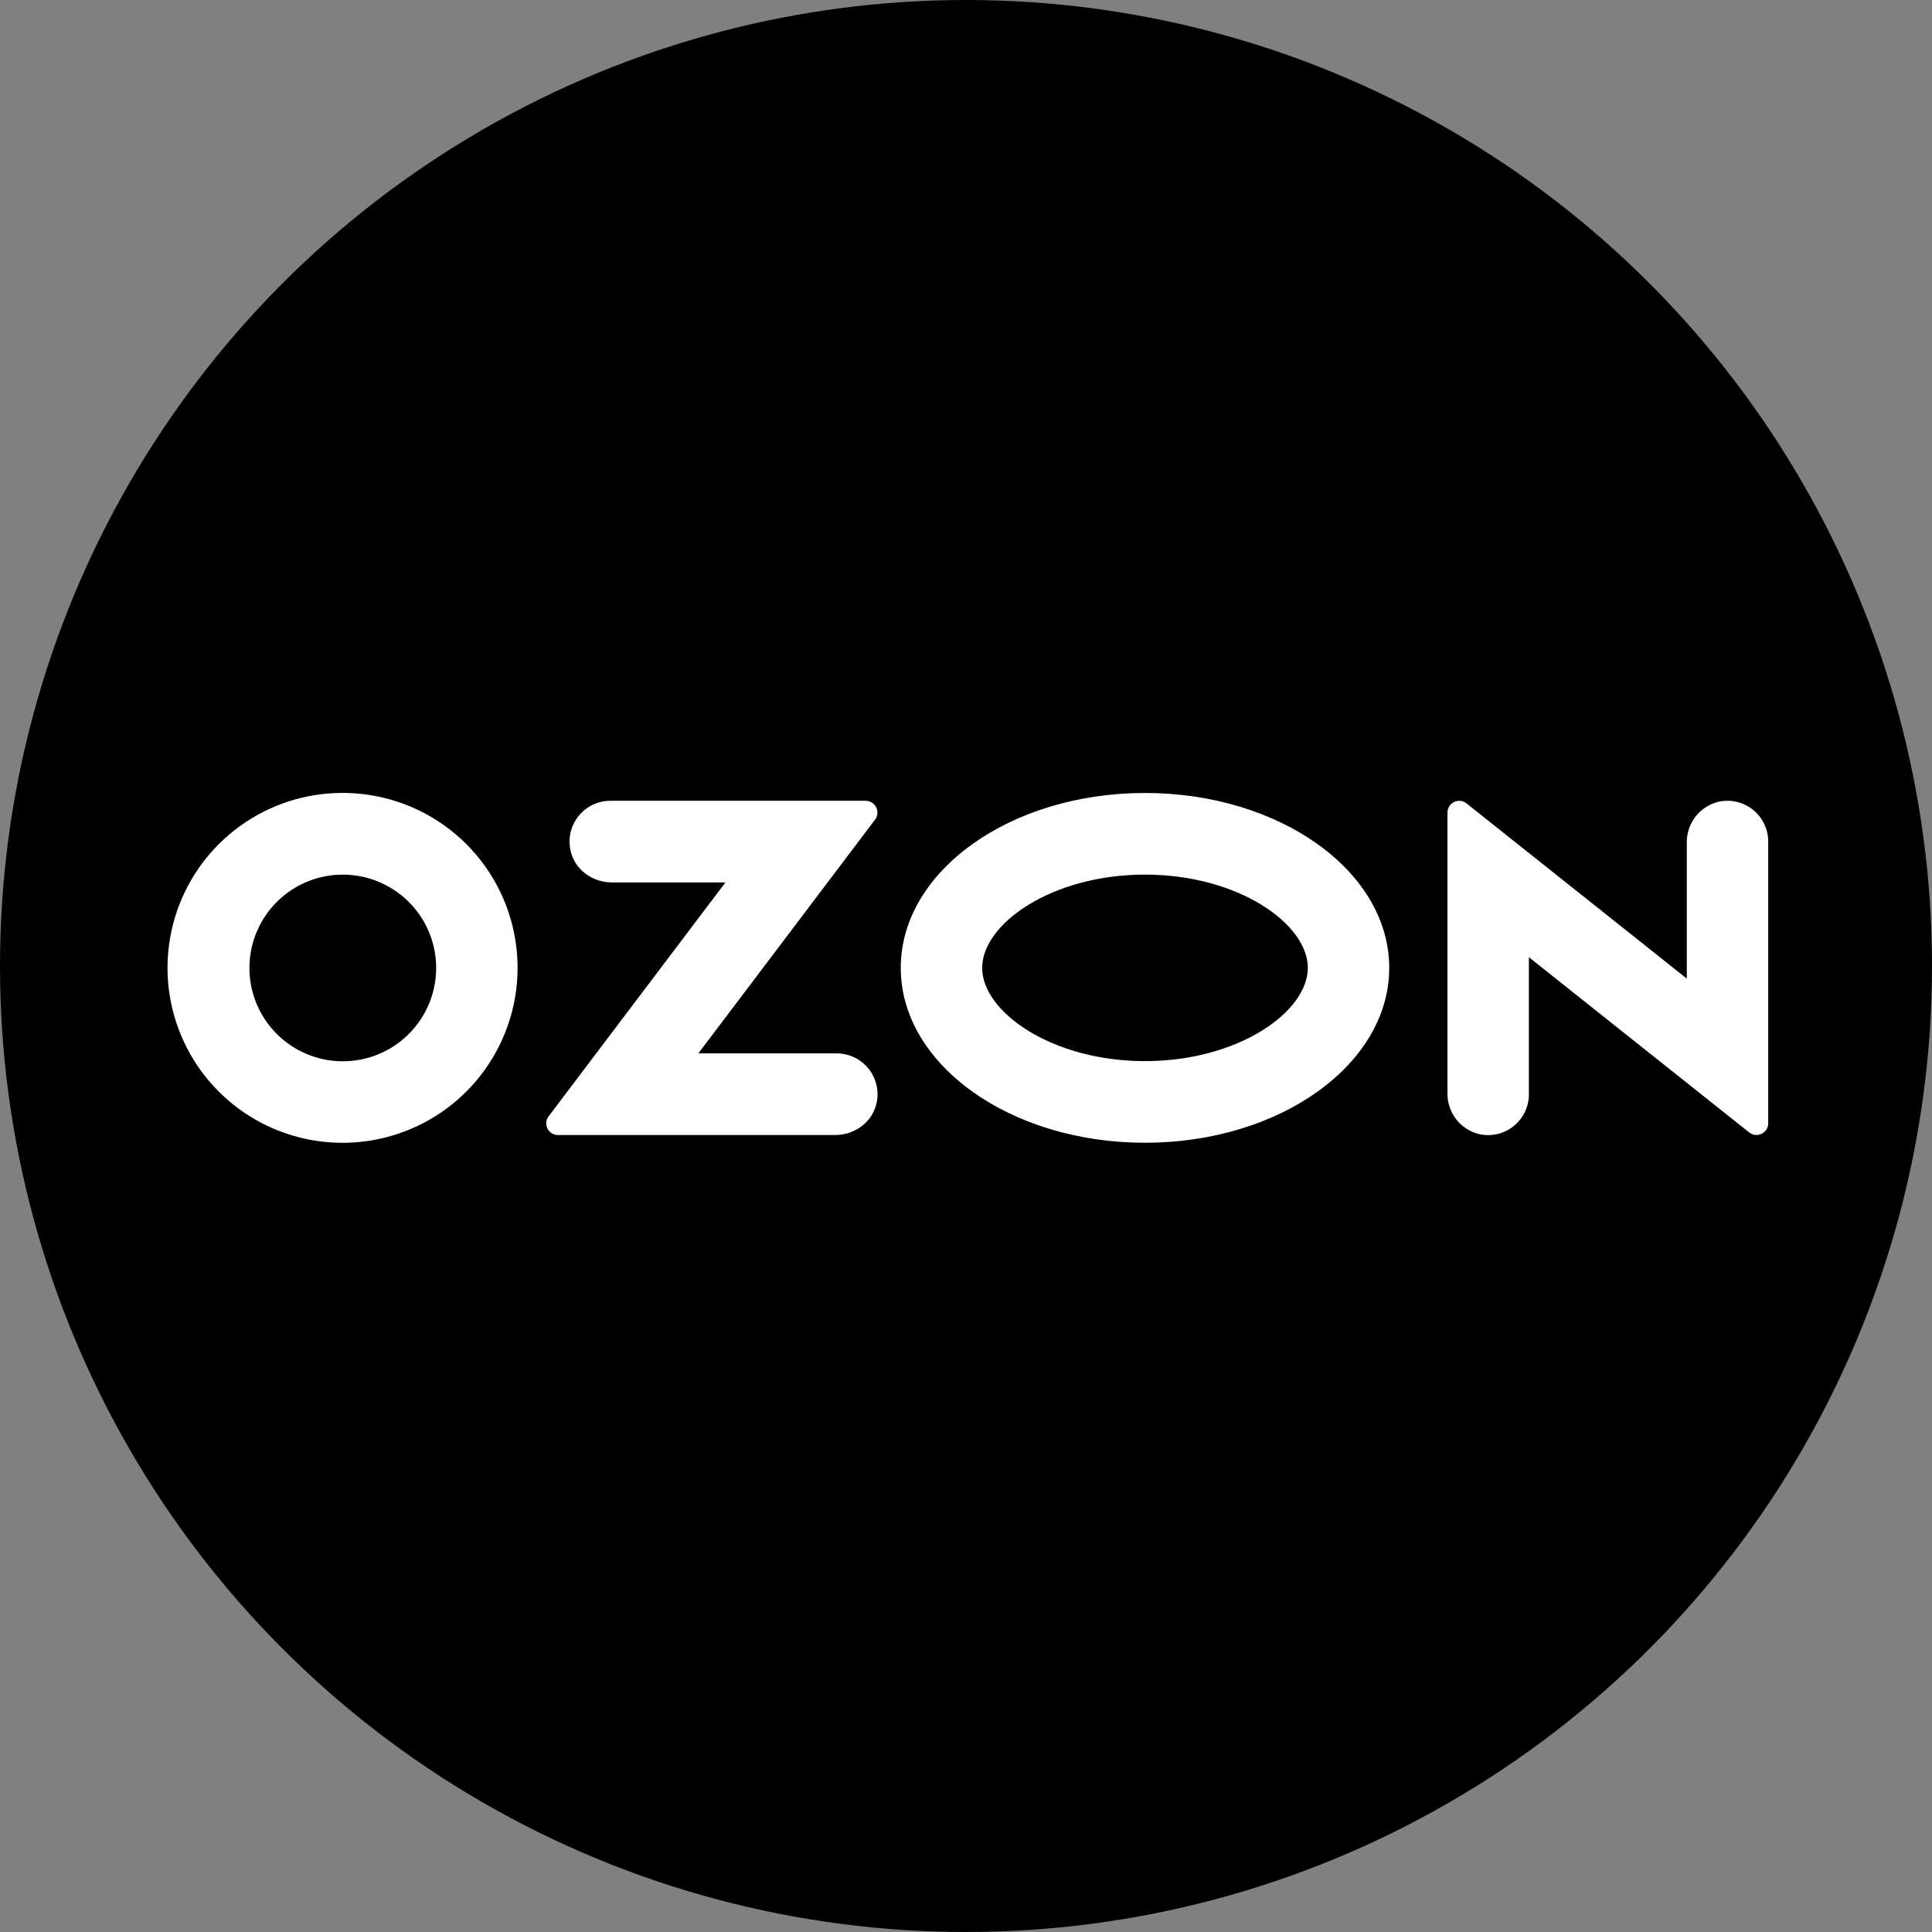
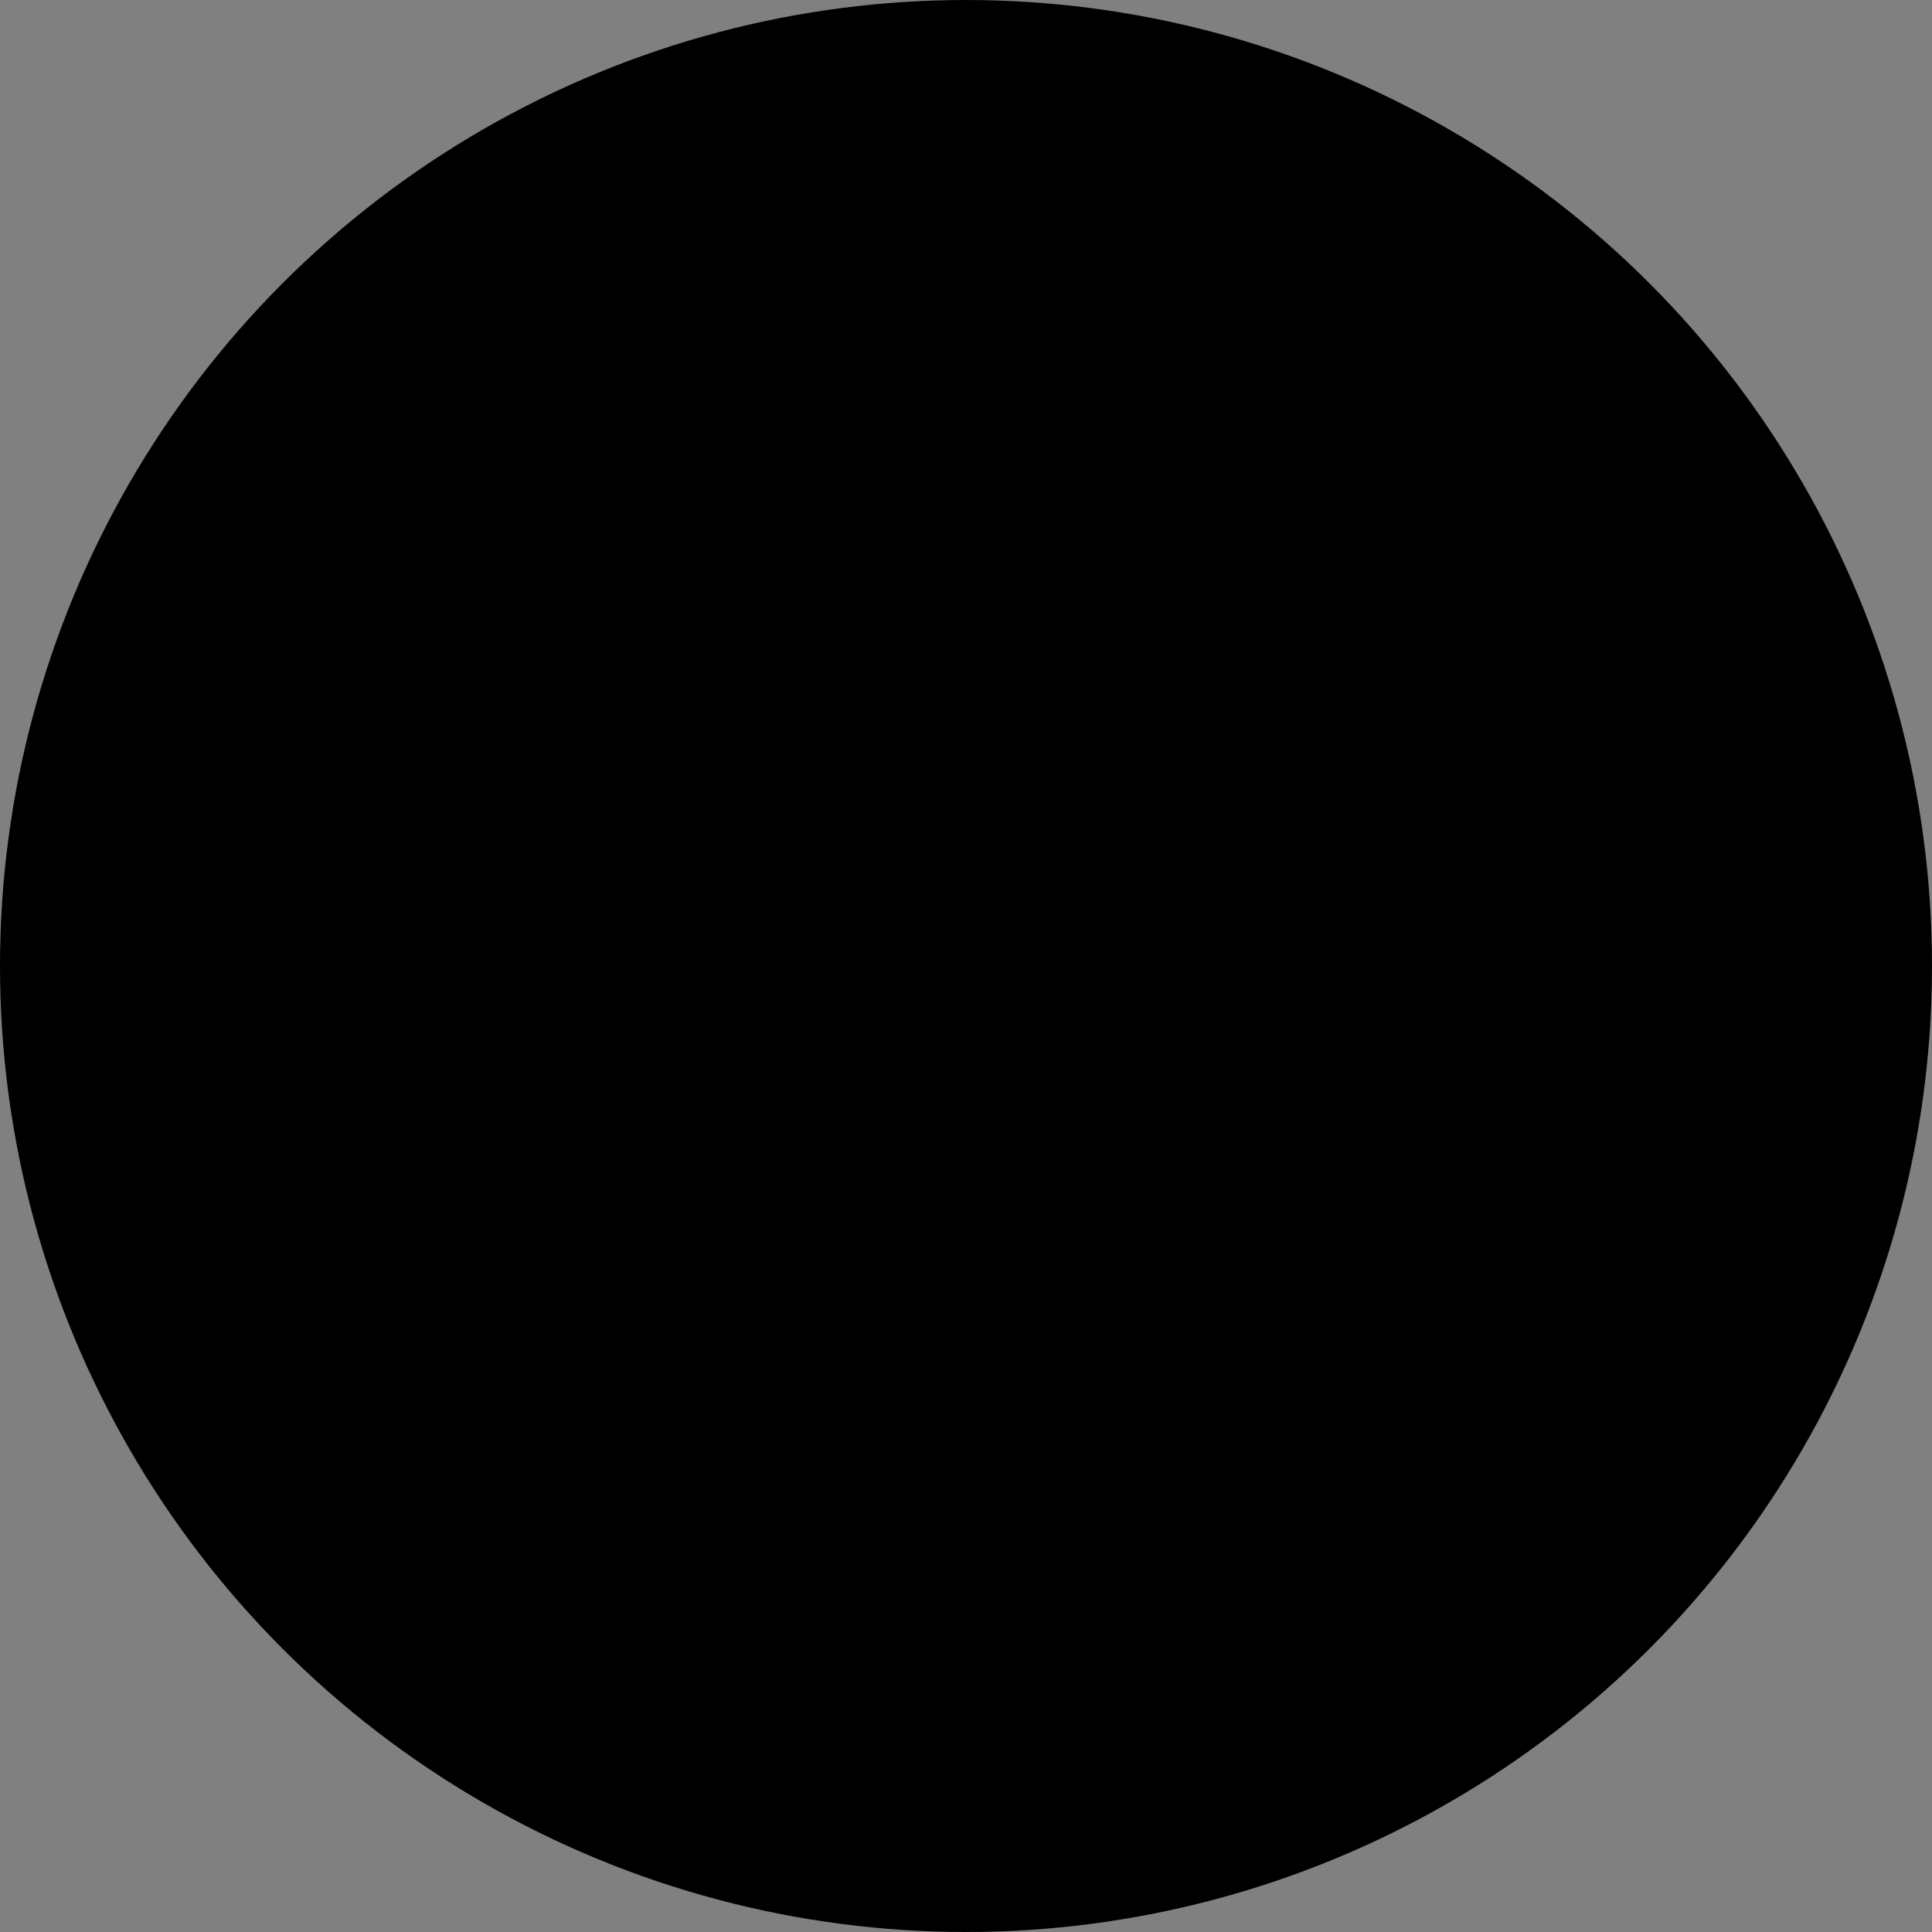
<svg xmlns="http://www.w3.org/2000/svg" width="519" height="519" viewBox="0 0 519 519" fill="none">
  <rect x="0" y="0" width="519" height="519" fill="#808080" stroke="none" />
  <circle cx="259.5" cy="259.5" r="259.5" fill="black" />
-   <path fill-rule="evenodd" clip-rule="evenodd" d="M96.945 213.259C87.284 212.241 77.546 214.24 69.068 218.98C60.59 223.72 53.788 230.968 49.598 239.728C45.409 248.489 44.036 258.331 45.669 267.903C47.303 277.475 51.862 286.306 58.72 293.183C65.579 300.059 74.399 304.644 83.97 306.306C93.54 307.968 103.391 306.627 112.168 302.466C120.945 298.305 128.217 291.529 132.985 283.069C137.753 274.609 139.783 264.881 138.795 255.221C137.708 244.484 132.953 234.449 125.33 226.806C117.708 219.162 107.683 214.378 96.945 213.259ZM95.421 284.872C90.226 285.569 84.942 284.621 80.313 282.161C75.684 279.701 71.943 275.853 69.615 271.158C67.287 266.463 66.489 261.157 67.334 255.985C68.179 250.814 70.623 246.037 74.324 242.326C78.025 238.614 82.797 236.156 87.968 235.295C93.139 234.435 98.45 235.216 103.154 237.528C107.858 239.84 111.719 243.568 114.195 248.187C116.67 252.806 117.635 258.085 116.954 263.281C116.24 268.746 113.743 273.823 109.851 277.726C105.958 281.63 100.886 284.141 95.421 284.872ZM163.944 215.118C162.313 215.122 160.703 215.489 159.232 216.193C157.762 216.897 156.466 217.92 155.44 219.187C154.415 220.455 153.685 221.935 153.303 223.519C152.922 225.104 152.899 226.754 153.236 228.349C154.267 233.516 159.096 237.047 164.356 237.047H194.88L147.377 299.884C147.026 300.348 146.811 300.901 146.756 301.48C146.701 302.059 146.809 302.642 147.067 303.164C147.325 303.685 147.724 304.124 148.217 304.432C148.711 304.74 149.281 304.904 149.863 304.907H224.375C229.632 304.907 234.464 301.377 235.495 296.209C235.832 294.614 235.809 292.964 235.428 291.38C235.047 289.795 234.317 288.315 233.292 287.048C232.267 285.78 230.972 284.757 229.502 284.053C228.031 283.348 226.422 282.98 224.792 282.976H187.601L235.066 220.188C235.421 219.719 235.638 219.161 235.694 218.576C235.749 217.991 235.64 217.403 235.379 216.876C235.118 216.35 234.716 215.906 234.217 215.596C233.718 215.285 233.142 215.12 232.555 215.118H163.944ZM461.689 215.371C459.222 215.957 457.029 217.368 455.473 219.369C453.917 221.37 453.09 223.842 453.13 226.376V262.887L393.944 215.808C393.48 215.439 392.921 215.21 392.332 215.145C391.743 215.08 391.148 215.182 390.615 215.441C390.081 215.699 389.632 216.102 389.318 216.605C389.004 217.107 388.838 217.688 388.84 218.28V293.668C388.799 296.202 389.626 298.674 391.182 300.676C392.738 302.677 394.931 304.087 397.398 304.673C399 305.026 400.661 305.014 402.257 304.639C403.854 304.264 405.346 303.536 406.624 302.508C407.902 301.48 408.932 300.178 409.639 298.699C410.347 297.219 410.713 295.6 410.71 293.961V257.134L469.897 304.214C470.361 304.582 470.92 304.812 471.509 304.877C472.097 304.942 472.693 304.839 473.226 304.581C473.759 304.323 474.208 303.919 474.522 303.417C474.836 302.915 475.001 302.335 475 301.743V226.08C475.002 224.441 474.635 222.822 473.928 221.343C473.221 219.865 472.19 218.563 470.913 217.536C469.635 216.508 468.143 215.78 466.547 215.405C464.95 215.031 463.29 215.019 461.689 215.371ZM307.584 234.948C332.618 234.948 351.324 248.172 351.324 260.001C351.324 271.83 332.618 285.054 307.584 285.054C282.55 285.054 263.845 271.83 263.845 260.001C263.845 248.172 282.55 234.948 307.584 234.948ZM307.584 213.02C271.348 213.02 241.974 234.054 241.974 260.001C241.974 285.948 271.348 306.983 307.584 306.983C343.82 306.983 373.193 285.948 373.193 260.001C373.193 234.054 343.819 213.02 307.584 213.02Z" fill="white" />
</svg>